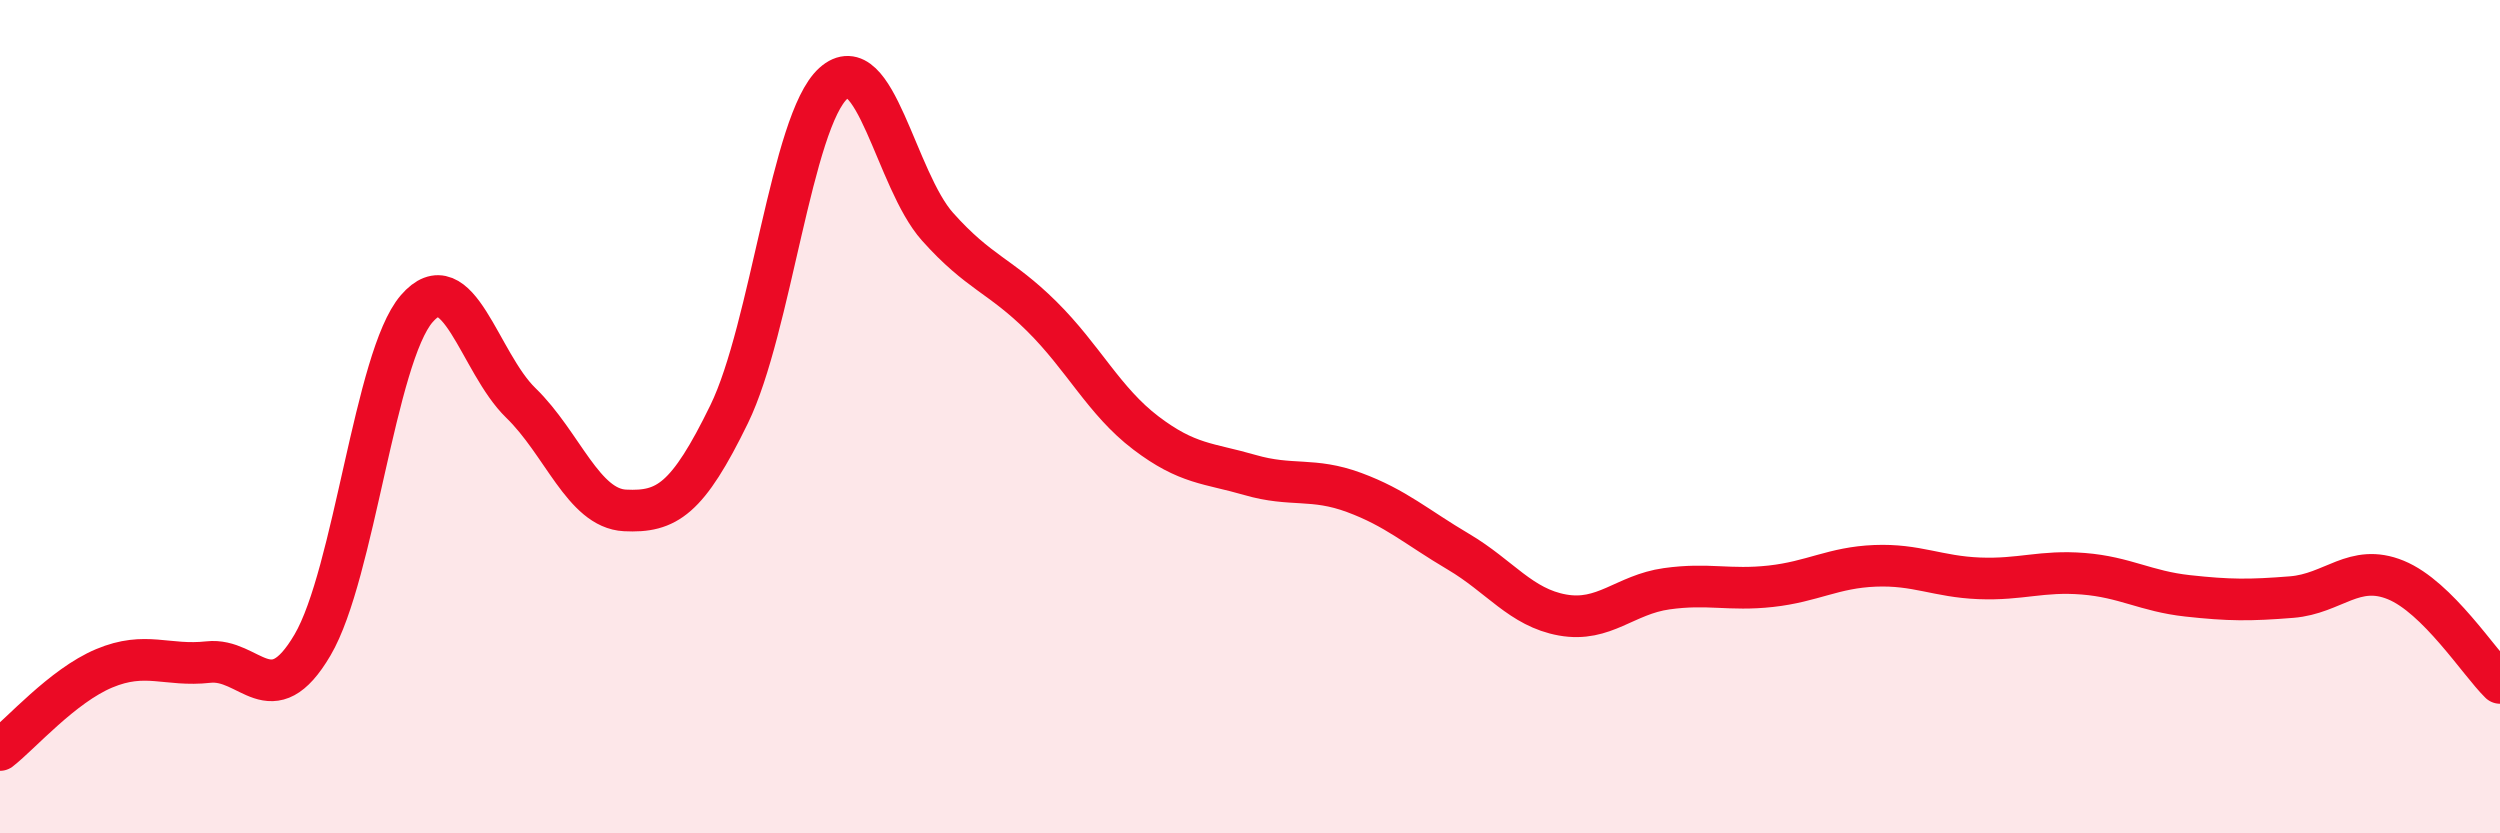
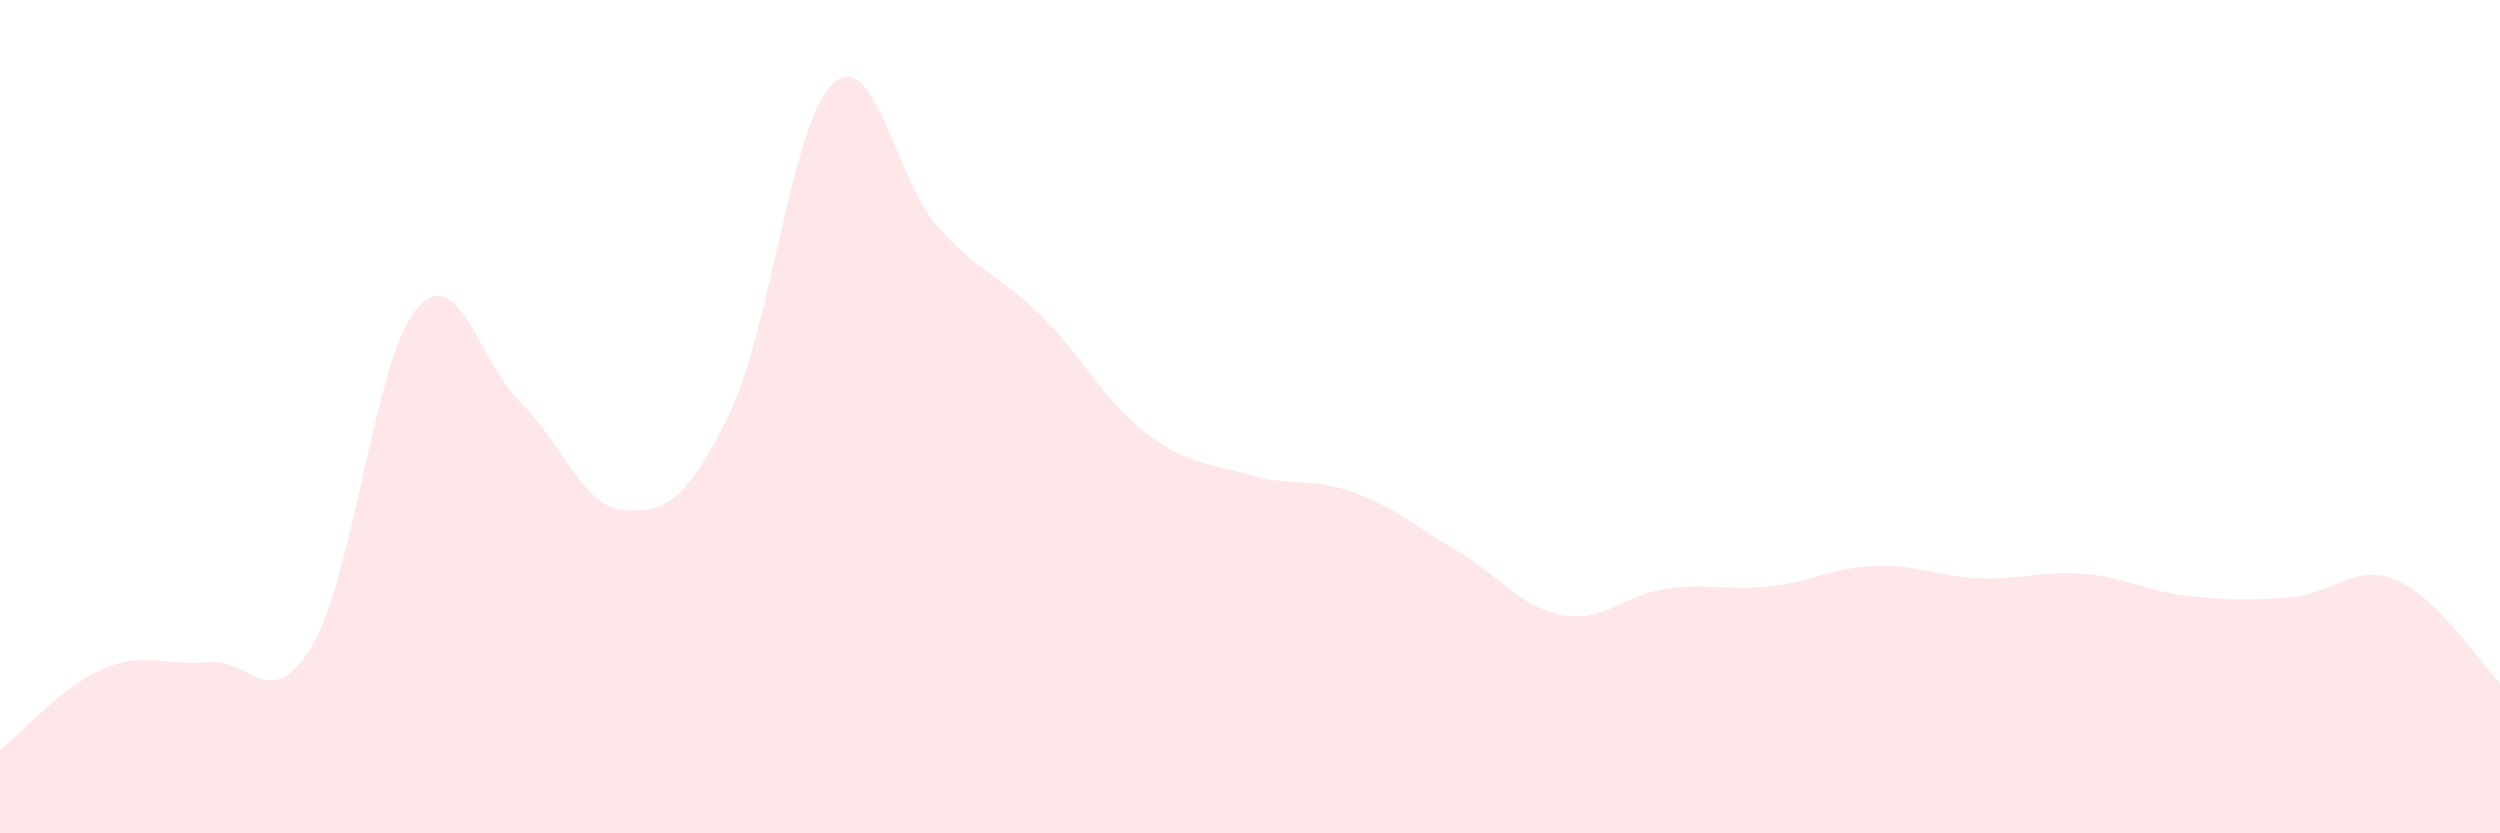
<svg xmlns="http://www.w3.org/2000/svg" width="60" height="20" viewBox="0 0 60 20">
  <path d="M 0,18 C 0.5,17.61 1.5,16.46 2.5,16.04 C 3.5,15.62 4,16 5,15.89 C 6,15.78 6.5,17.18 7.5,15.48 C 8.5,13.78 9,8.57 10,7.41 C 11,6.25 11.5,8.7 12.5,9.67 C 13.5,10.64 14,12.2 15,12.25 C 16,12.3 16.5,11.99 17.5,9.94 C 18.5,7.89 19,2.9 20,2 C 21,1.1 21.5,4.32 22.5,5.44 C 23.5,6.56 24,6.6 25,7.59 C 26,8.58 26.5,9.63 27.5,10.39 C 28.5,11.15 29,11.11 30,11.4 C 31,11.69 31.5,11.45 32.5,11.82 C 33.5,12.19 34,12.65 35,13.24 C 36,13.83 36.5,14.58 37.5,14.76 C 38.5,14.94 39,14.27 40,14.13 C 41,13.99 41.5,14.18 42.5,14.07 C 43.5,13.96 44,13.62 45,13.58 C 46,13.54 46.5,13.84 47.5,13.88 C 48.5,13.92 49,13.69 50,13.77 C 51,13.85 51.5,14.19 52.5,14.3 C 53.5,14.41 54,14.41 55,14.33 C 56,14.25 56.5,13.51 57.5,13.92 C 58.5,14.33 59.5,15.9 60,16.39L60 20L0 20Z" fill="#EB0A25" opacity="0.1" stroke-linecap="round" stroke-linejoin="round" />
-   <path d="M 0,18 C 0.5,17.61 1.5,16.46 2.5,16.04 C 3.5,15.62 4,16 5,15.89 C 6,15.78 6.5,17.18 7.5,15.48 C 8.5,13.78 9,8.57 10,7.41 C 11,6.25 11.5,8.7 12.5,9.67 C 13.5,10.64 14,12.2 15,12.25 C 16,12.3 16.5,11.99 17.5,9.94 C 18.5,7.89 19,2.9 20,2 C 21,1.1 21.5,4.32 22.5,5.44 C 23.5,6.56 24,6.6 25,7.59 C 26,8.58 26.5,9.63 27.5,10.39 C 28.5,11.15 29,11.11 30,11.4 C 31,11.69 31.5,11.45 32.5,11.82 C 33.5,12.19 34,12.65 35,13.24 C 36,13.83 36.5,14.58 37.5,14.76 C 38.5,14.94 39,14.27 40,14.13 C 41,13.99 41.5,14.18 42.5,14.07 C 43.5,13.96 44,13.62 45,13.58 C 46,13.54 46.5,13.84 47.5,13.88 C 48.5,13.92 49,13.69 50,13.77 C 51,13.85 51.5,14.19 52.5,14.3 C 53.5,14.41 54,14.41 55,14.33 C 56,14.25 56.5,13.51 57.5,13.92 C 58.5,14.33 59.5,15.9 60,16.39" stroke="#EB0A25" stroke-width="1" fill="none" stroke-linecap="round" stroke-linejoin="round" />
</svg>